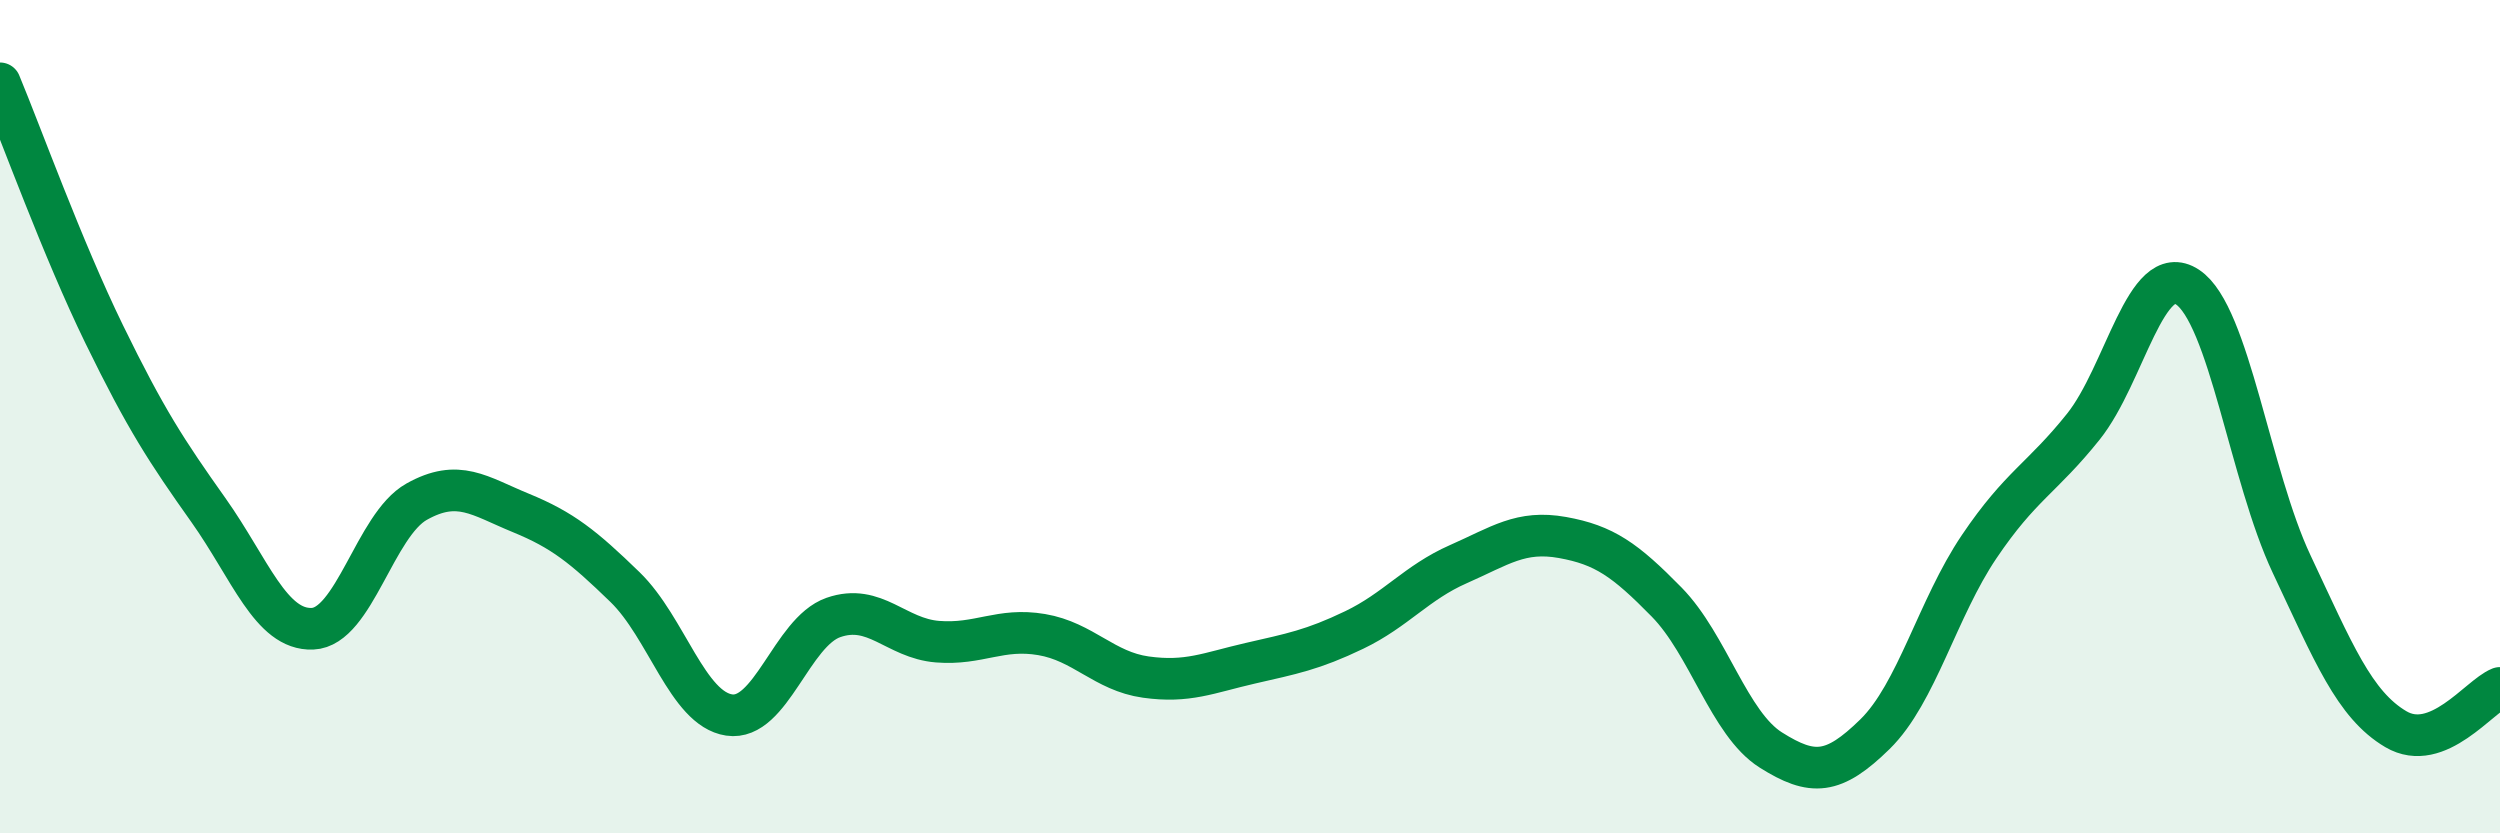
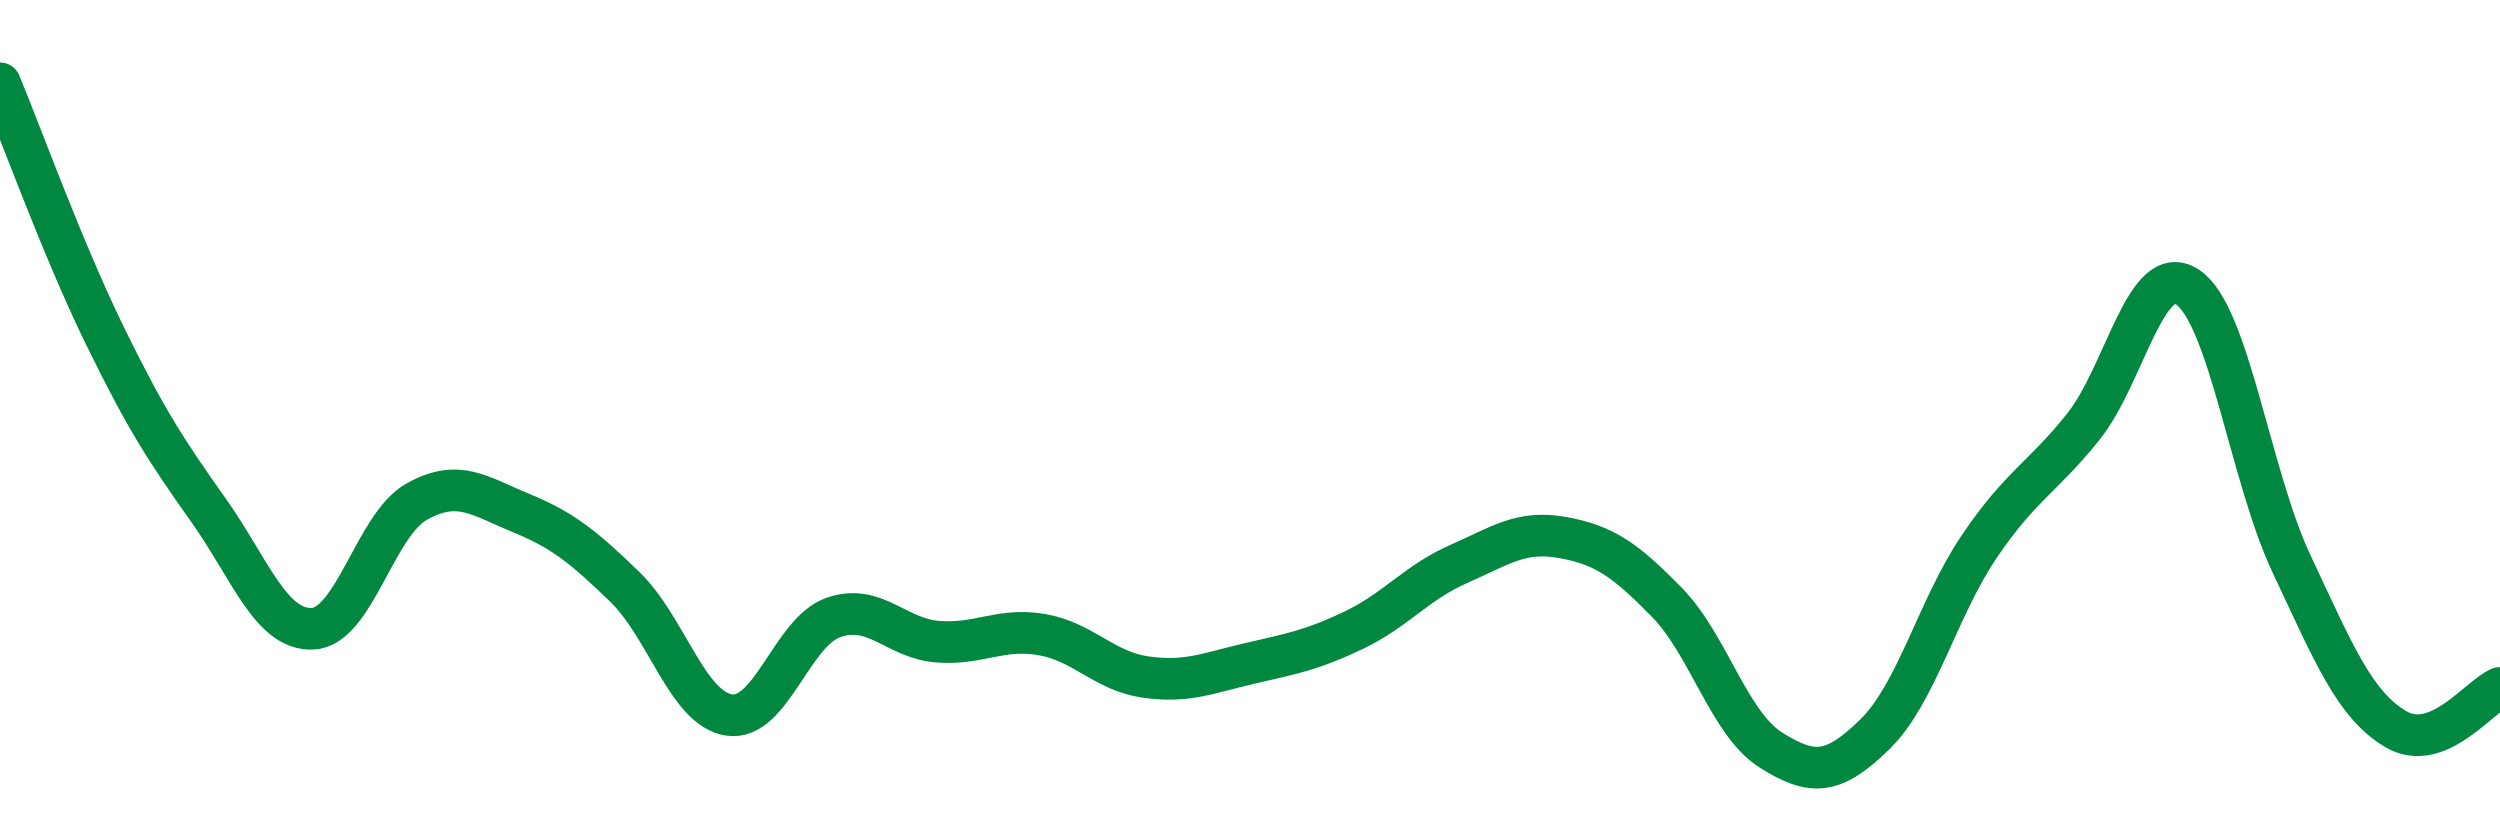
<svg xmlns="http://www.w3.org/2000/svg" width="60" height="20" viewBox="0 0 60 20">
-   <path d="M 0,2 C 0.5,3.2 1.5,5.97 2.5,8.02 C 3.5,10.07 4,10.83 5,12.24 C 6,13.65 6.5,15.13 7.5,15.09 C 8.5,15.05 9,12.6 10,12.04 C 11,11.48 11.5,11.9 12.5,12.31 C 13.5,12.72 14,13.12 15,14.09 C 16,15.06 16.5,17.01 17.5,17.16 C 18.5,17.31 19,15.17 20,14.82 C 21,14.47 21.5,15.32 22.5,15.4 C 23.5,15.48 24,15.06 25,15.23 C 26,15.4 26.5,16.11 27.5,16.25 C 28.5,16.39 29,16.15 30,15.92 C 31,15.69 31.5,15.6 32.5,15.12 C 33.5,14.64 34,13.98 35,13.54 C 36,13.1 36.5,12.72 37.5,12.9 C 38.5,13.08 39,13.43 40,14.45 C 41,15.47 41.5,17.37 42.5,18 C 43.5,18.63 44,18.6 45,17.62 C 46,16.64 46.5,14.6 47.5,13.12 C 48.5,11.64 49,11.49 50,10.24 C 51,8.99 51.5,6.23 52.5,6.89 C 53.5,7.55 54,11.42 55,13.54 C 56,15.66 56.5,16.91 57.5,17.5 C 58.5,18.09 59.5,16.71 60,16.51L60 20L0 20Z" fill="#008740" opacity="0.1" stroke-linecap="round" stroke-linejoin="round" />
  <path d="M 0,2 C 0.5,3.2 1.5,5.97 2.5,8.02 C 3.5,10.07 4,10.83 5,12.24 C 6,13.65 6.5,15.13 7.5,15.09 C 8.5,15.05 9,12.6 10,12.04 C 11,11.48 11.5,11.9 12.5,12.31 C 13.5,12.72 14,13.12 15,14.09 C 16,15.06 16.5,17.01 17.5,17.16 C 18.5,17.31 19,15.17 20,14.82 C 21,14.47 21.5,15.32 22.5,15.4 C 23.5,15.48 24,15.06 25,15.23 C 26,15.4 26.5,16.11 27.5,16.25 C 28.5,16.39 29,16.15 30,15.92 C 31,15.69 31.5,15.6 32.5,15.12 C 33.5,14.64 34,13.98 35,13.54 C 36,13.1 36.5,12.72 37.5,12.9 C 38.5,13.08 39,13.43 40,14.45 C 41,15.47 41.5,17.37 42.5,18 C 43.5,18.63 44,18.6 45,17.62 C 46,16.64 46.5,14.6 47.5,13.12 C 48.5,11.64 49,11.49 50,10.24 C 51,8.99 51.5,6.23 52.5,6.89 C 53.5,7.55 54,11.42 55,13.54 C 56,15.66 56.5,16.91 57.5,17.5 C 58.5,18.09 59.5,16.71 60,16.51" stroke="#008740" stroke-width="1" fill="none" stroke-linecap="round" stroke-linejoin="round" />
</svg>